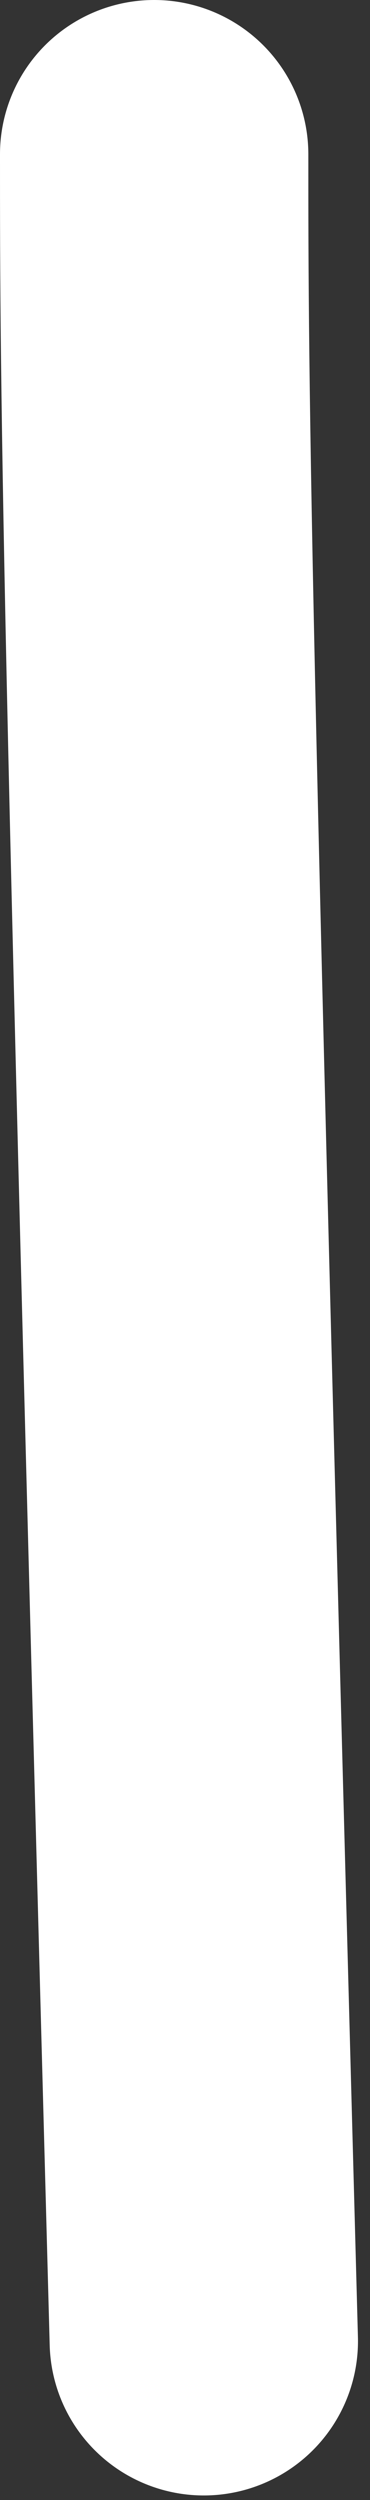
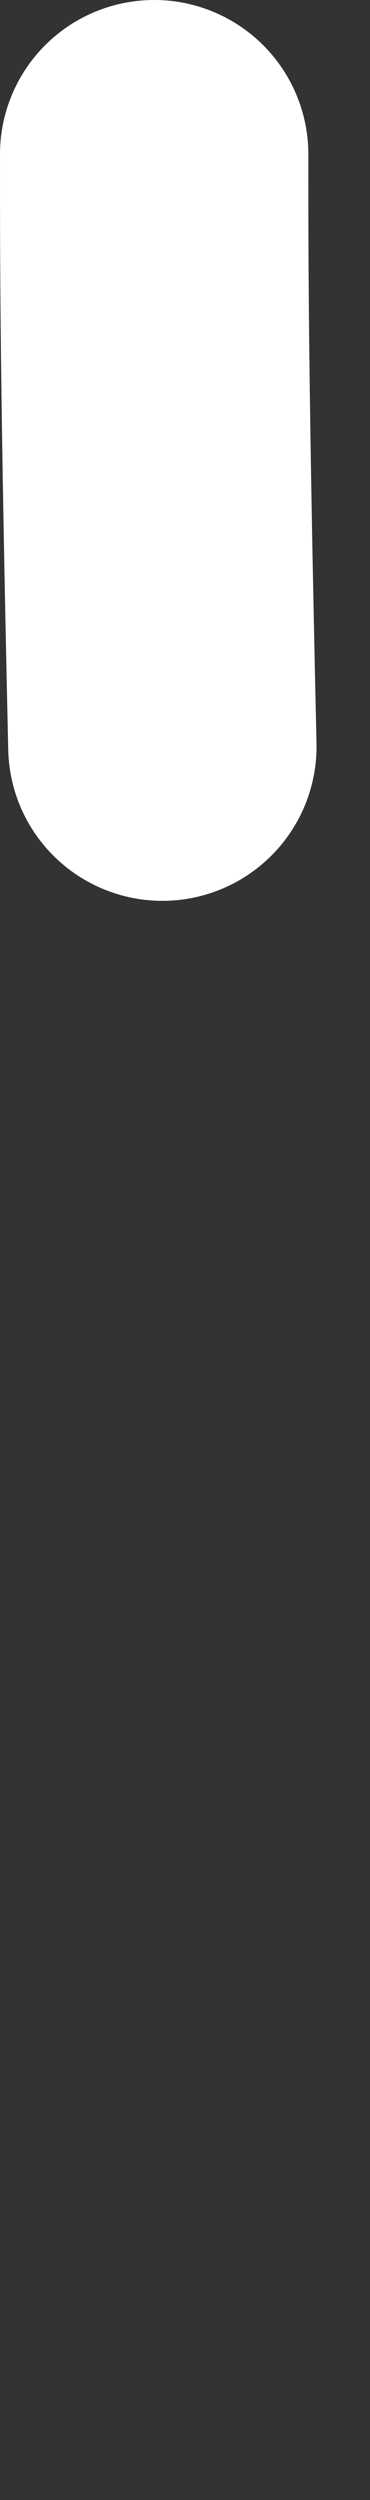
<svg xmlns="http://www.w3.org/2000/svg" fill="none" height="100%" overflow="visible" preserveAspectRatio="none" style="display: block;" viewBox="0 0 12 81" width="100%">
  <rect x="0" y="0" width="12" height="81" fill="#333333" stroke="none" />
-   <path d="M5 5C5 8.72 5 12.44 5.266 24.187C5.531 35.934 6.063 55.595 6.61 75.853" id="Vector 3" stroke="white" stroke-linecap="round" stroke-width="10" />
+   <path d="M5 5C5 8.72 5 12.44 5.266 24.187" id="Vector 3" stroke="white" stroke-linecap="round" stroke-width="10" />
</svg>